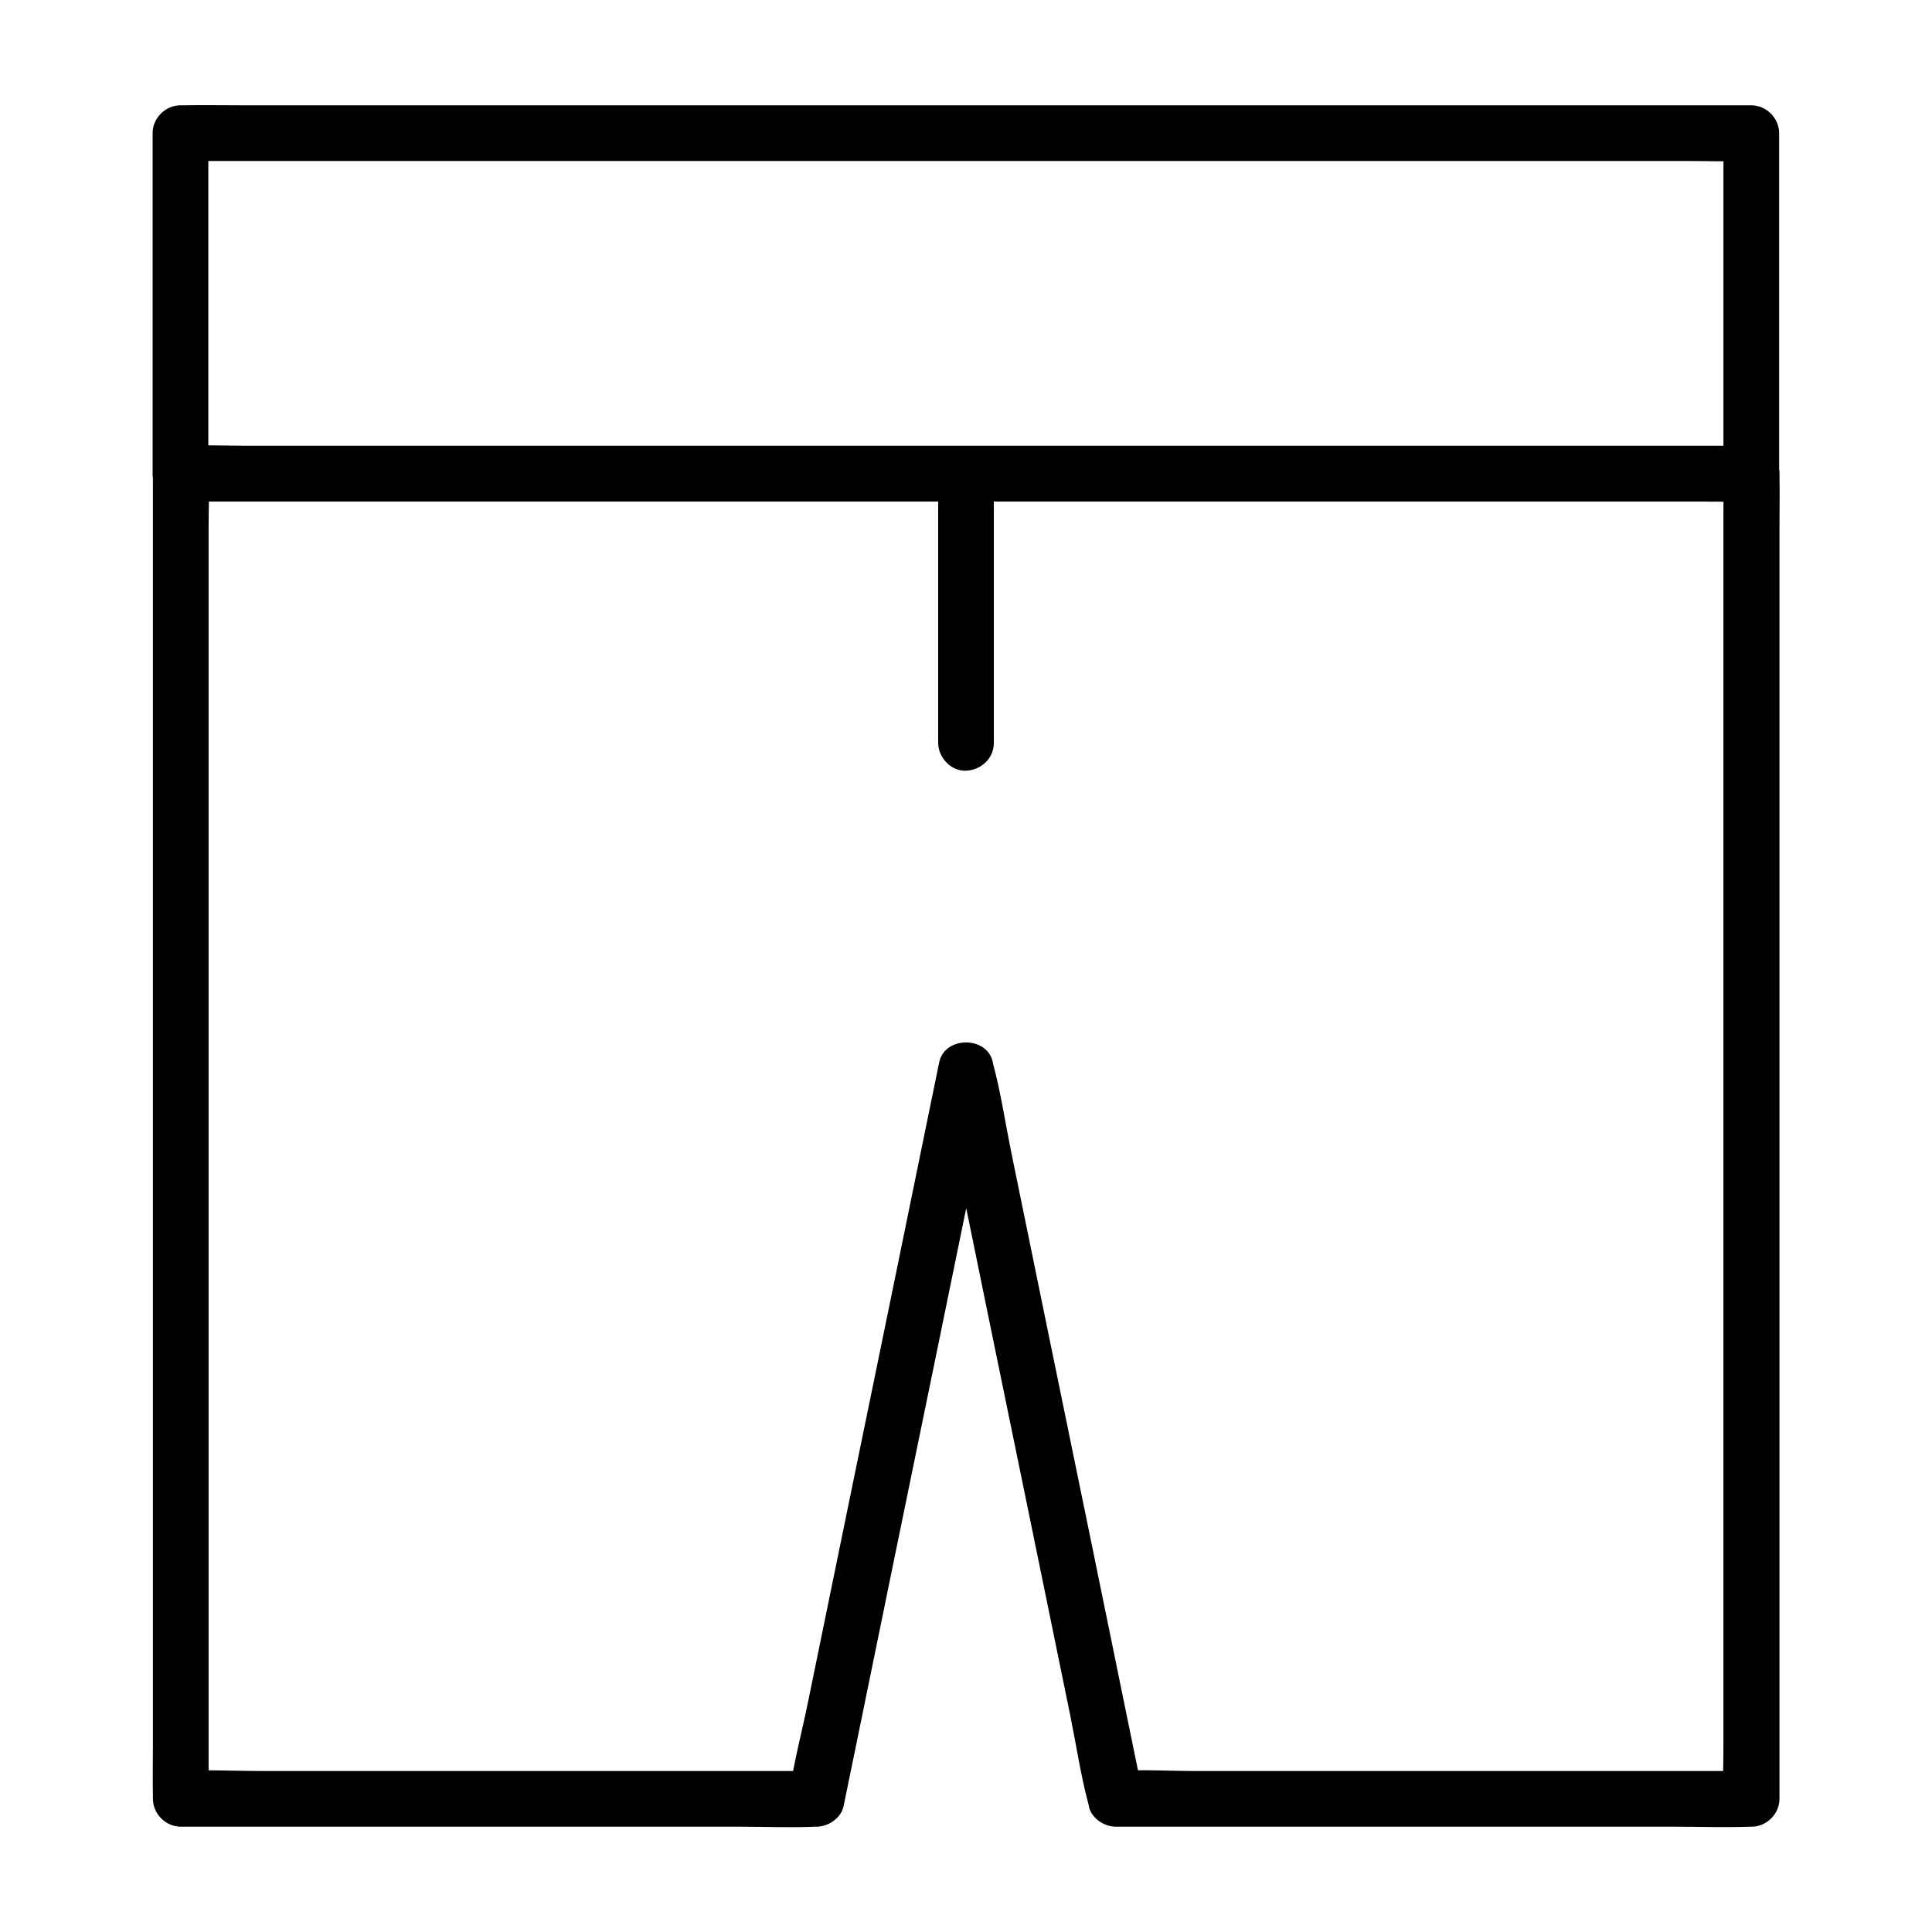
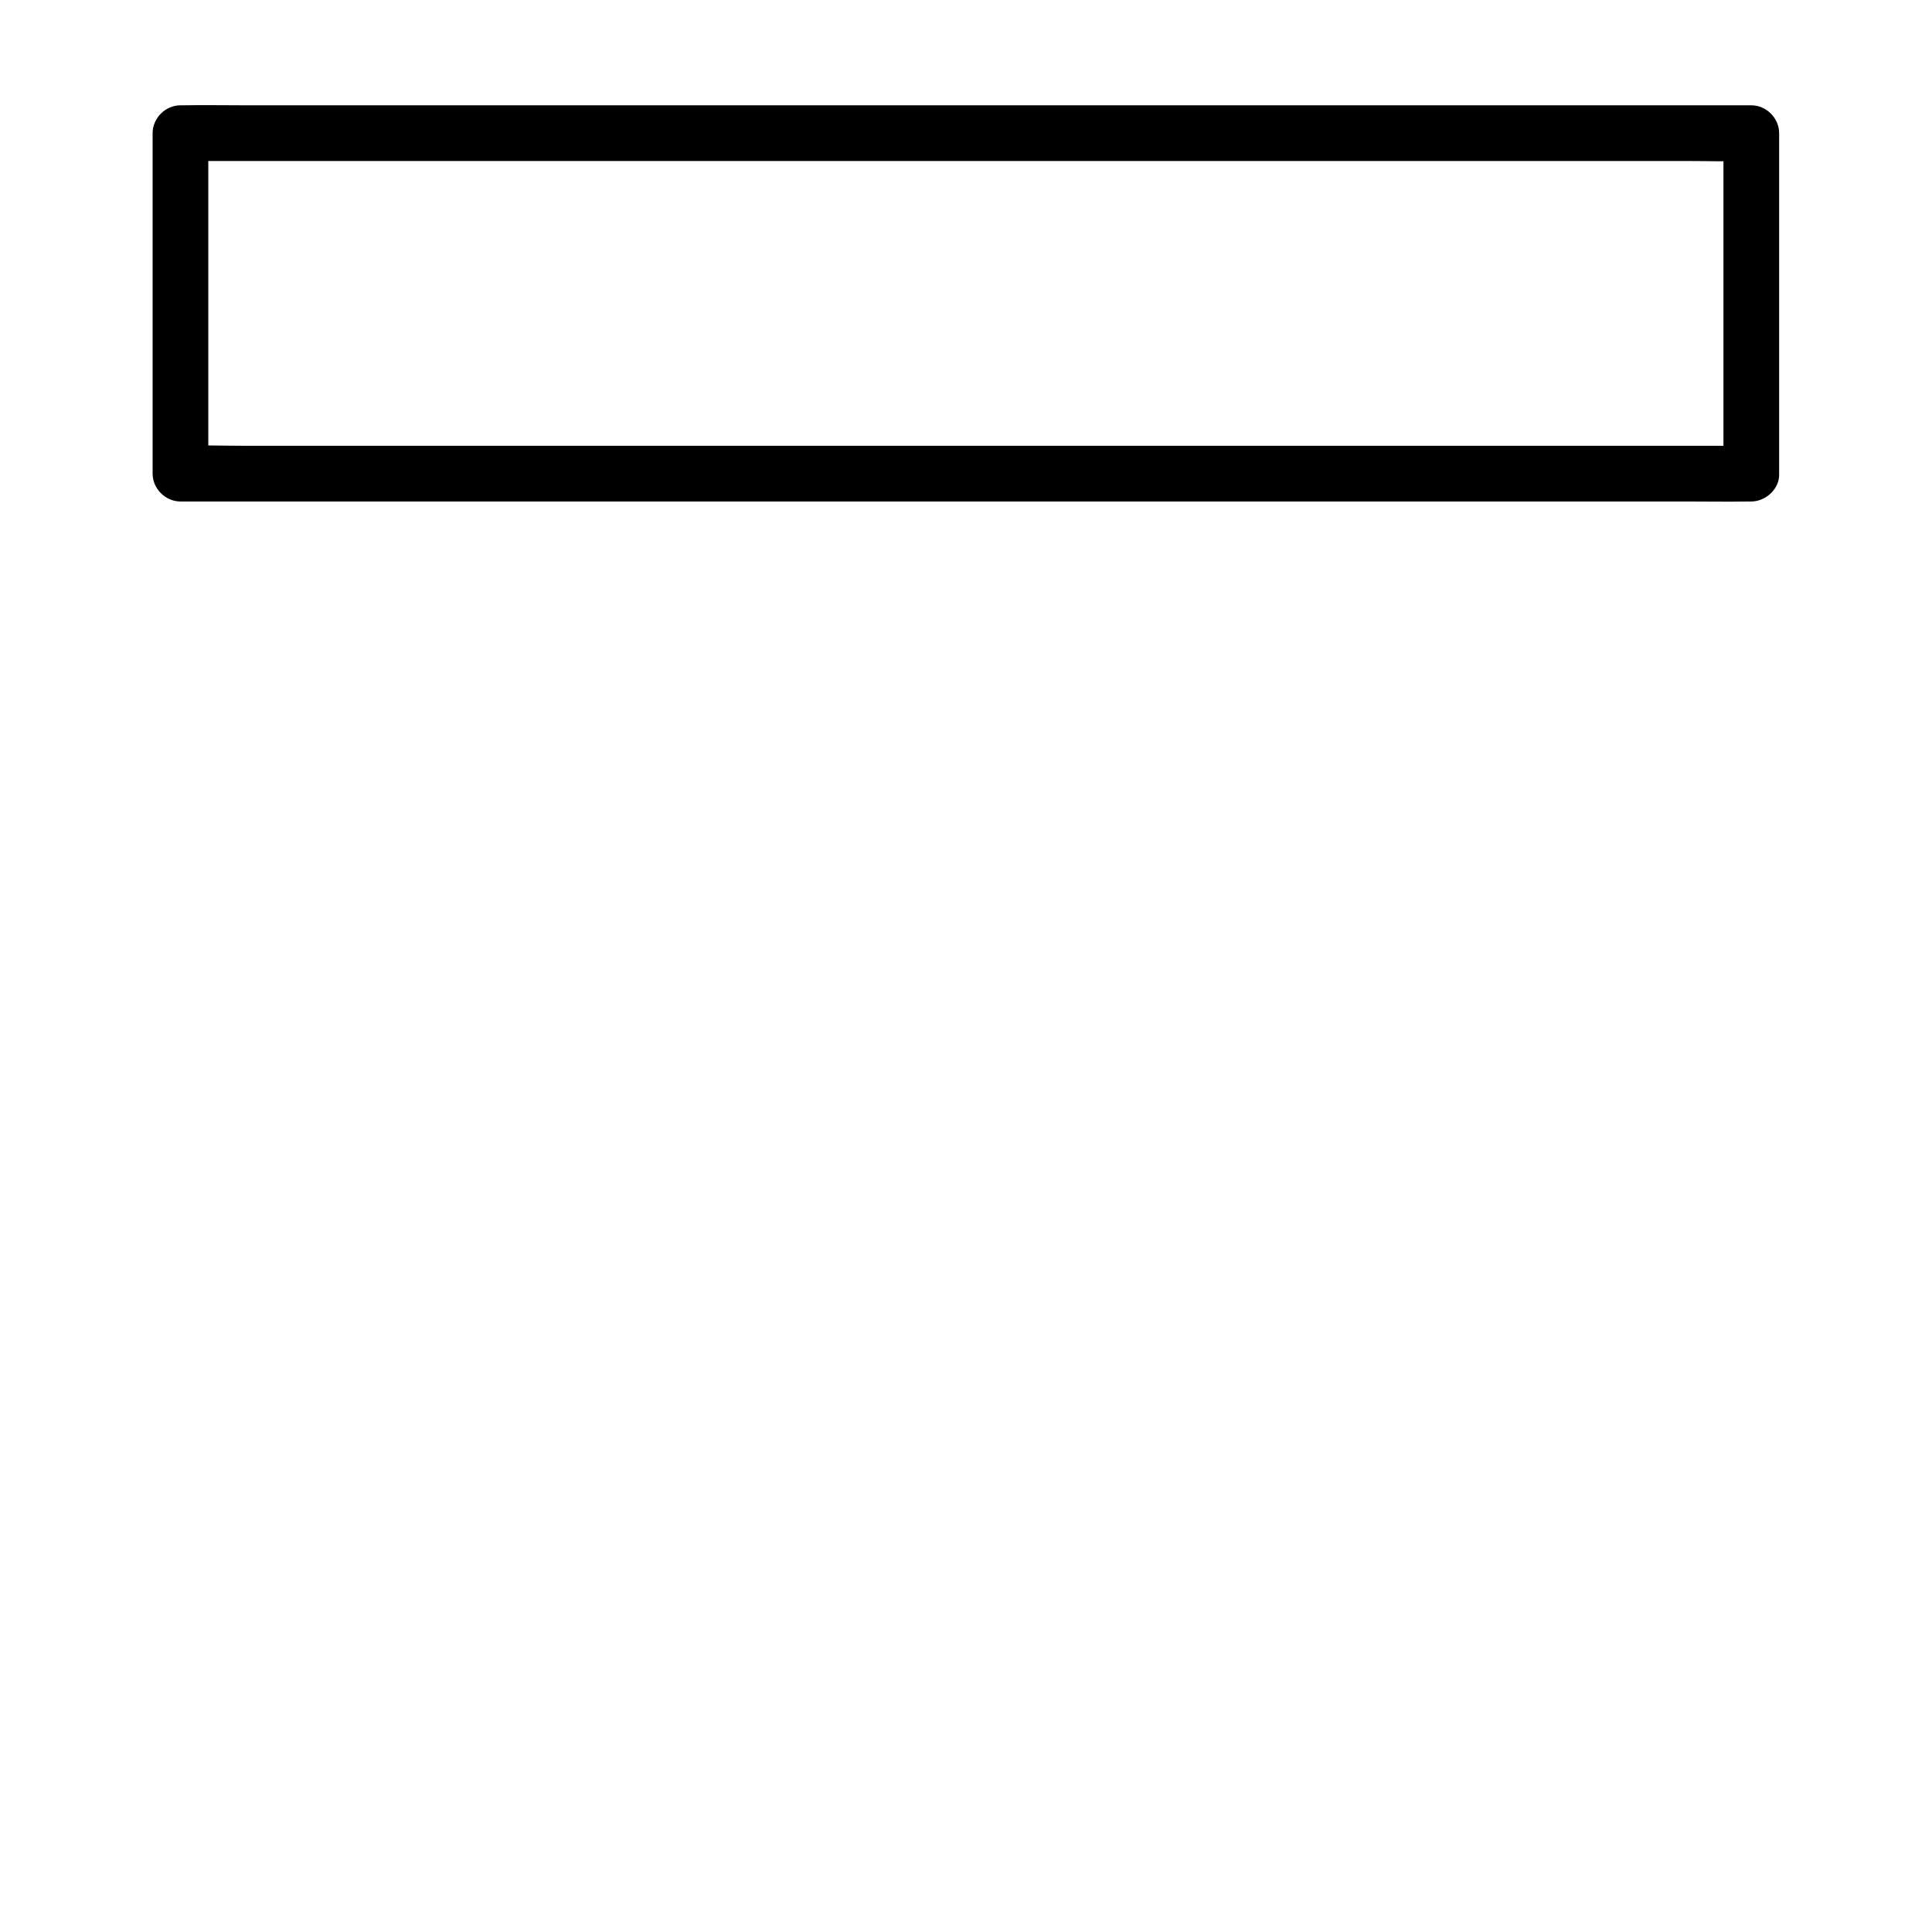
<svg xmlns="http://www.w3.org/2000/svg" fill="#000000" width="800px" height="800px" version="1.1" viewBox="144 144 512 512">
  <g>
    <path d="m608.11 262.14h-11.168-30.309-44.871-54.465-59.926-60.469-56.188-47.676-34.293c-5.41 0-10.824-0.195-16.234 0h-0.688l7.379 7.379v-30.406-48.562-11.266c-2.461 2.461-4.922 4.922-7.379 7.379h11.168 30.309 44.871 54.465 59.926 60.469 56.188 47.676 34.293c5.41 0 10.824 0.195 16.234 0h0.688c-2.461-2.461-4.922-4.922-7.379-7.379v30.406 48.562 11.266c0 3.836 3.394 7.578 7.379 7.379 3.984-0.195 7.379-3.246 7.379-7.379v-30.406-48.562-11.266c0-3.984-3.394-7.379-7.379-7.379h-11.168-30.309-44.871-54.465-59.926-60.469-56.188-47.676-34.293c-5.41 0-10.824-0.098-16.234 0h-0.688c-3.984 0-7.379 3.394-7.379 7.379v30.406 48.562 11.266c0 3.984 3.394 7.379 7.379 7.379h11.168 30.309 44.871 54.465 59.926 60.469 56.188 47.676 34.293c5.41 0 10.824 0.098 16.234 0h0.688c3.836 0 7.578-3.394 7.379-7.379-0.195-3.984-3.246-7.379-7.379-7.379z" />
-     <path d="m600.73 269.52v9.398 25.535 37.738 46.051 50.48 50.973 47.723 40.148 28.879c0 4.527-0.195 9.152 0 13.676v0.59c2.461-2.461 4.922-4.922 7.379-7.379h-16.828-40.098-48.758-41.969c-6.789 0-13.777-0.441-20.566 0h-0.297c2.363 1.82 4.723 3.59 7.133 5.41-1.328-6.394-2.609-12.793-3.938-19.188-3.148-15.398-6.297-30.75-9.445-46.148-3.836-18.598-7.625-37.195-11.465-55.793-3.297-16.09-6.594-32.176-9.891-48.266-1.574-7.773-2.754-15.793-4.82-23.469-0.051-0.098-0.051-0.246-0.051-0.344-1.426-7.035-12.793-7.035-14.219 0-1.328 6.394-2.609 12.793-3.938 19.188-3.148 15.398-6.297 30.75-9.445 46.148-3.836 18.598-7.625 37.195-11.465 55.793-3.297 16.09-6.594 32.176-9.891 48.266-1.574 7.773-3.691 15.598-4.82 23.469 0 0.098-0.051 0.246-0.051 0.344 2.363-1.82 4.723-3.59 7.133-5.41h-16.828-40.098-48.758-41.969c-6.789 0-13.777-0.395-20.566 0h-0.297c2.461 2.461 4.922 4.922 7.379 7.379v-9.398-25.535-37.738-46.051-50.48-50.973-47.723-40.148-28.879c0-4.527 0.195-9.152 0-13.676v-0.59c-2.461 2.461-4.922 4.922-7.379 7.379h11.168 30.309 44.871 54.465 59.926 60.469 56.188 47.676 34.293c5.41 0 10.824 0.098 16.234 0h0.688c3.836 0 7.578-3.394 7.379-7.379-0.195-3.984-3.246-7.379-7.379-7.379h-11.168-30.309-44.871-54.465-59.926-60.469-56.188-47.676-34.293c-5.41 0-10.824-0.098-16.234 0h-0.688c-3.984 0-7.379 3.394-7.379 7.379v9.398 25.535 37.738 46.051 50.48 50.973 47.723 40.148 28.879c0 4.574-0.098 9.102 0 13.676v0.59c0 3.984 3.394 7.379 7.379 7.379h16.828 40.098 48.758 41.969c6.84 0 13.727 0.297 20.566 0h0.297c3.051 0 6.496-2.262 7.133-5.41 1.328-6.394 2.609-12.793 3.938-19.188 3.148-15.398 6.297-30.75 9.445-46.148 3.836-18.598 7.625-37.195 11.465-55.793 3.297-16.09 6.594-32.176 9.891-48.266 1.574-7.773 3.641-15.598 4.82-23.469 0-0.098 0.051-0.195 0.051-0.344h-14.219c1.328 6.394 2.609 12.793 3.938 19.188 3.148 15.398 6.297 30.75 9.445 46.148 3.836 18.598 7.625 37.195 11.465 55.793 3.297 16.09 6.594 32.176 9.891 48.266 1.574 7.773 2.754 15.793 4.82 23.469 0.051 0.098 0.051 0.246 0.051 0.344 0.641 3.148 4.035 5.41 7.133 5.41h16.828 40.098 48.758 41.969c6.84 0 13.727 0.246 20.566 0h0.297c3.984 0 7.379-3.394 7.379-7.379v-9.398-25.535-37.738-46.051-50.48-50.973-47.723-40.148-28.879c0-4.574 0.098-9.102 0-13.676v-0.59c0-3.836-3.394-7.578-7.379-7.379-4.078 0.195-7.473 3.246-7.473 7.379z" />
-     <path d="m407.38 340.86v-61.797-8.758c0-3.836-3.394-7.578-7.379-7.379-3.984 0.195-7.379 3.246-7.379 7.379v61.797 8.758c0 3.836 3.394 7.578 7.379 7.379 3.984-0.145 7.379-3.246 7.379-7.379z" />
  </g>
</svg>